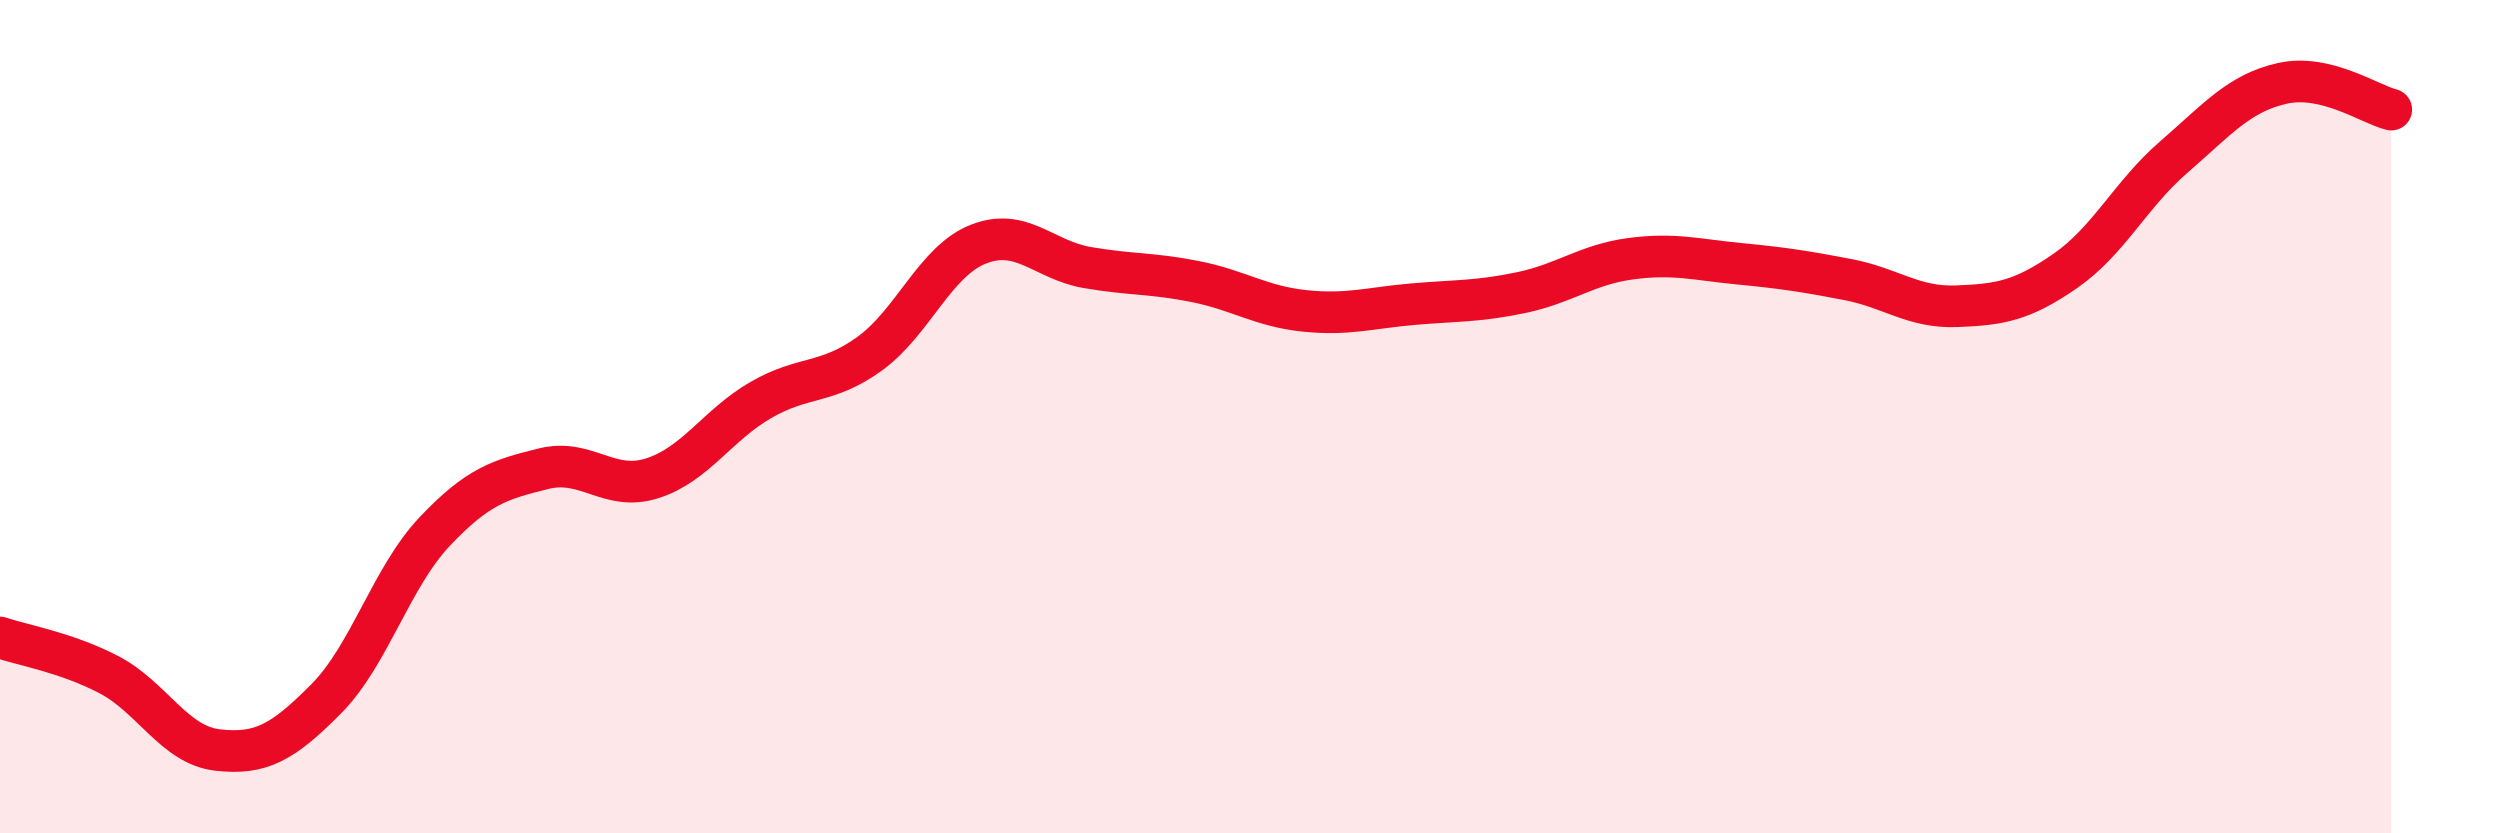
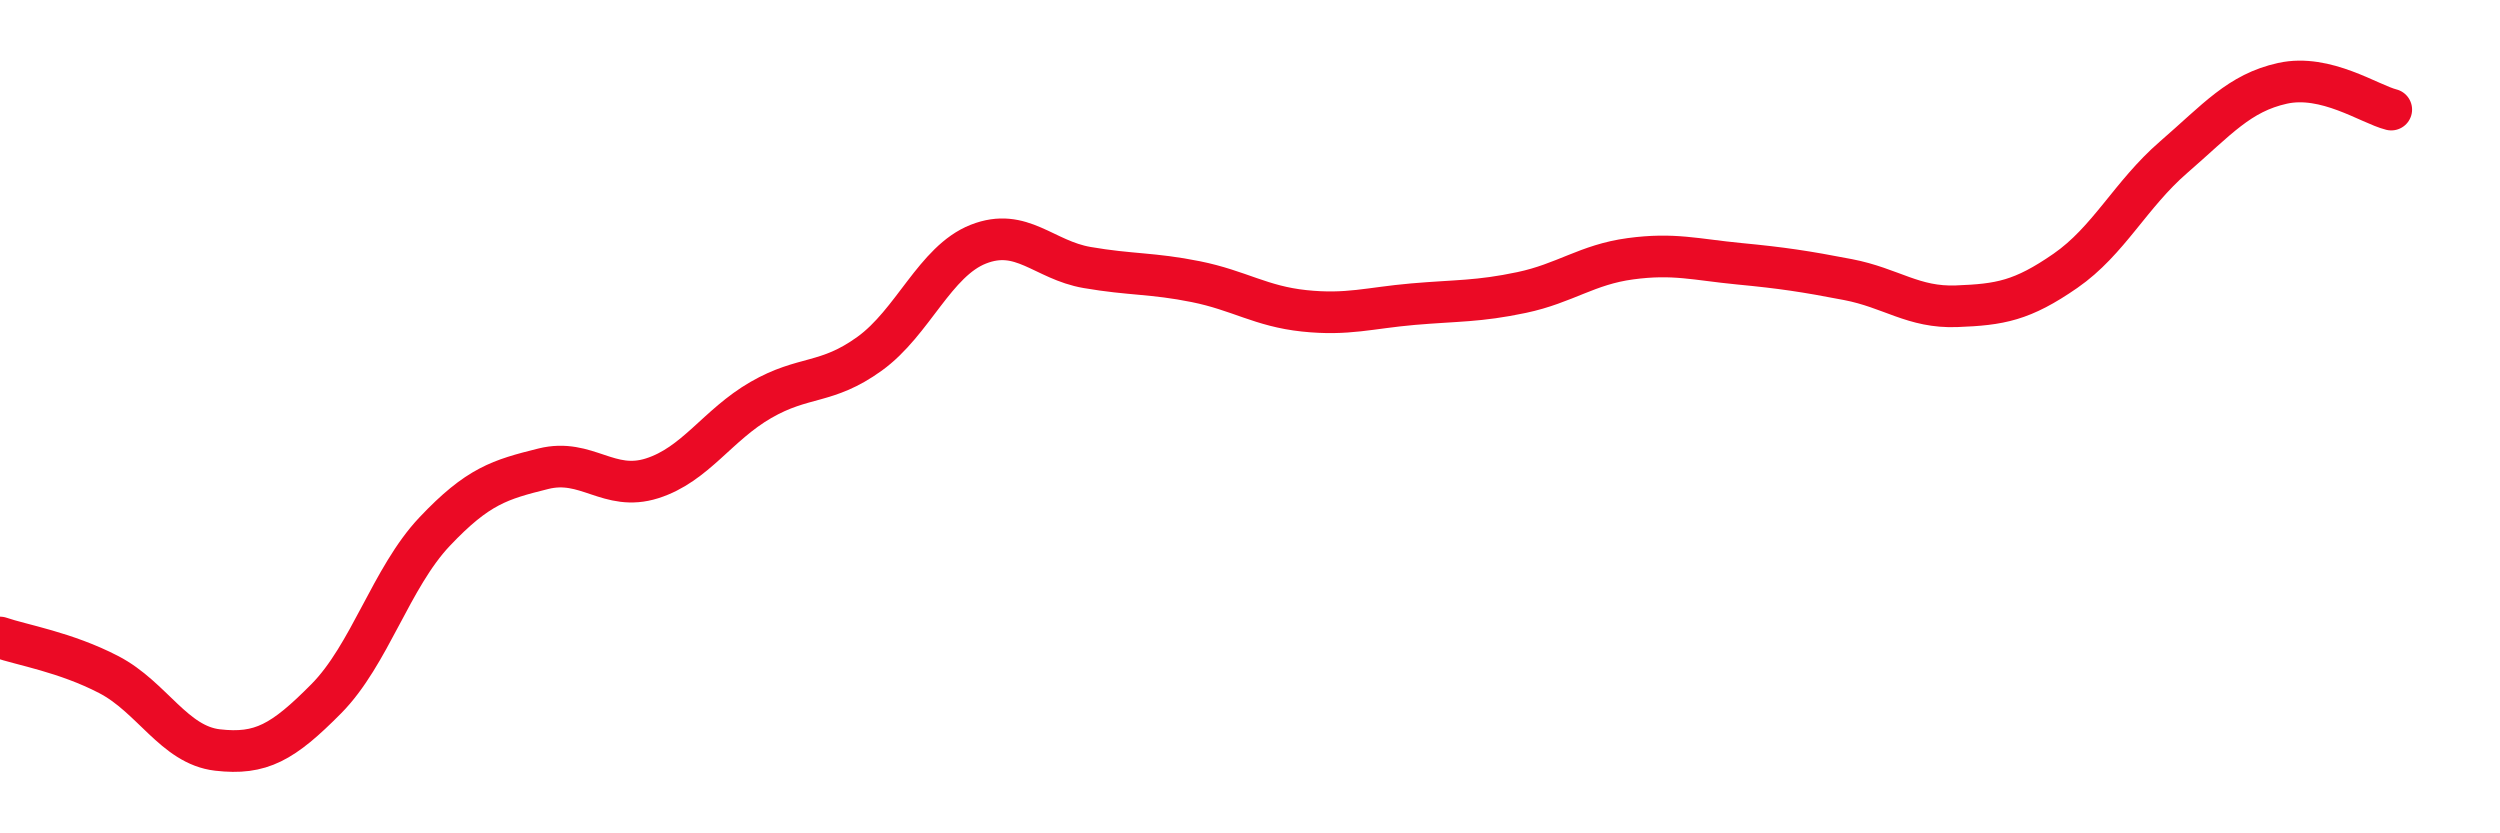
<svg xmlns="http://www.w3.org/2000/svg" width="60" height="20" viewBox="0 0 60 20">
-   <path d="M 0,15.3 C 0.52,15.48 1.57,15.65 2.61,16.19 C 3.65,16.73 4.18,17.88 5.22,18 C 6.26,18.12 6.79,17.82 7.83,16.77 C 8.87,15.72 9.39,13.86 10.43,12.76 C 11.47,11.66 12,11.51 13.04,11.25 C 14.08,10.99 14.61,11.81 15.65,11.48 C 16.69,11.15 17.22,10.2 18.26,9.6 C 19.3,9 19.83,9.24 20.87,8.49 C 21.91,7.74 22.44,6.27 23.48,5.86 C 24.52,5.45 25.05,6.24 26.09,6.42 C 27.13,6.6 27.66,6.55 28.7,6.76 C 29.74,6.97 30.26,7.35 31.3,7.46 C 32.34,7.57 32.87,7.39 33.91,7.3 C 34.95,7.21 35.48,7.24 36.52,7.02 C 37.56,6.8 38.09,6.35 39.13,6.21 C 40.17,6.07 40.7,6.23 41.74,6.33 C 42.78,6.43 43.31,6.51 44.35,6.71 C 45.39,6.91 45.92,7.39 46.96,7.35 C 48,7.31 48.53,7.22 49.57,6.5 C 50.61,5.78 51.13,4.67 52.17,3.77 C 53.21,2.87 53.74,2.23 54.78,2 C 55.82,1.77 56.87,2.5 57.39,2.63L57.39 20L0 20Z" fill="#EB0A25" opacity="0.1" stroke-linecap="round" stroke-linejoin="round" />
  <path d="M 0,15.3 C 0.52,15.48 1.57,15.65 2.61,16.19 C 3.65,16.73 4.18,17.88 5.22,18 C 6.26,18.12 6.79,17.82 7.83,16.77 C 8.87,15.72 9.39,13.86 10.43,12.76 C 11.47,11.66 12,11.51 13.04,11.25 C 14.08,10.99 14.61,11.81 15.65,11.48 C 16.69,11.15 17.22,10.2 18.26,9.6 C 19.3,9 19.83,9.24 20.87,8.49 C 21.91,7.74 22.44,6.27 23.48,5.86 C 24.52,5.45 25.05,6.24 26.09,6.42 C 27.13,6.6 27.66,6.55 28.7,6.76 C 29.74,6.97 30.26,7.35 31.3,7.46 C 32.34,7.57 32.87,7.39 33.91,7.3 C 34.95,7.21 35.48,7.24 36.52,7.02 C 37.56,6.8 38.09,6.35 39.13,6.21 C 40.17,6.07 40.7,6.23 41.74,6.33 C 42.78,6.43 43.31,6.51 44.35,6.71 C 45.39,6.91 45.92,7.39 46.96,7.35 C 48,7.31 48.53,7.22 49.57,6.5 C 50.61,5.78 51.13,4.67 52.17,3.77 C 53.21,2.87 53.74,2.23 54.78,2 C 55.82,1.77 56.87,2.5 57.39,2.63" stroke="#EB0A25" stroke-width="1" fill="none" stroke-linecap="round" stroke-linejoin="round" />
</svg>